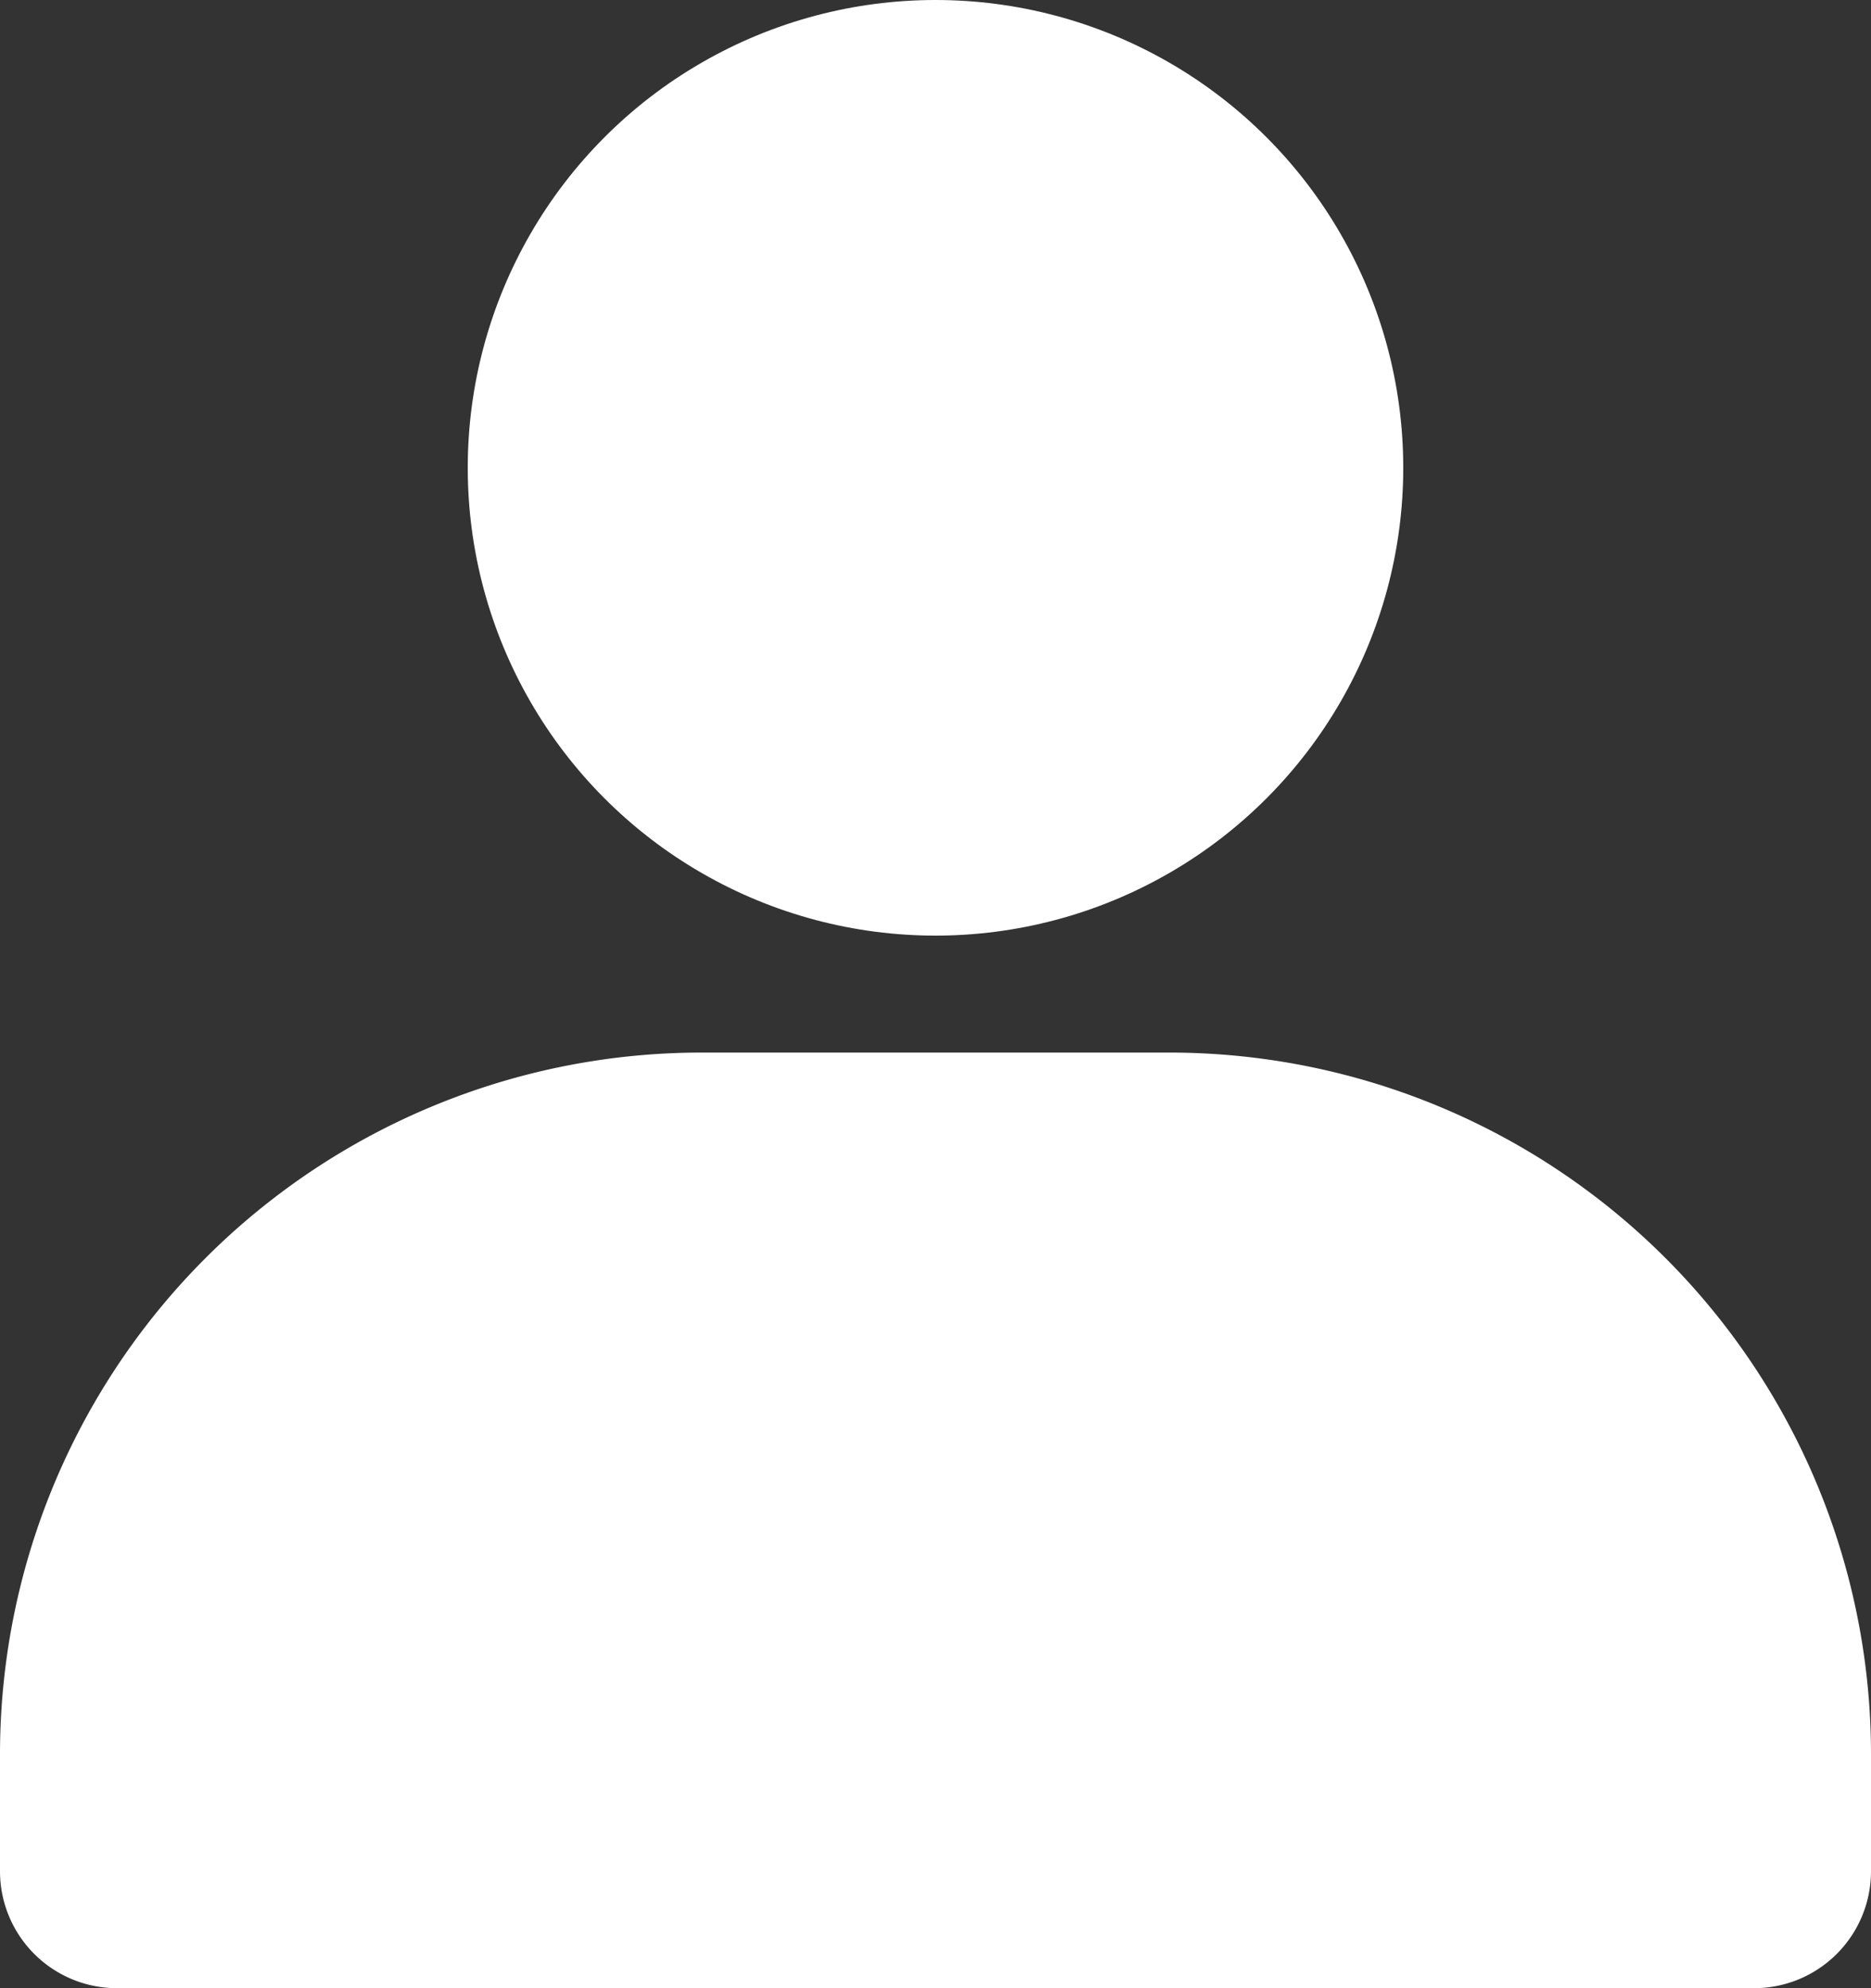
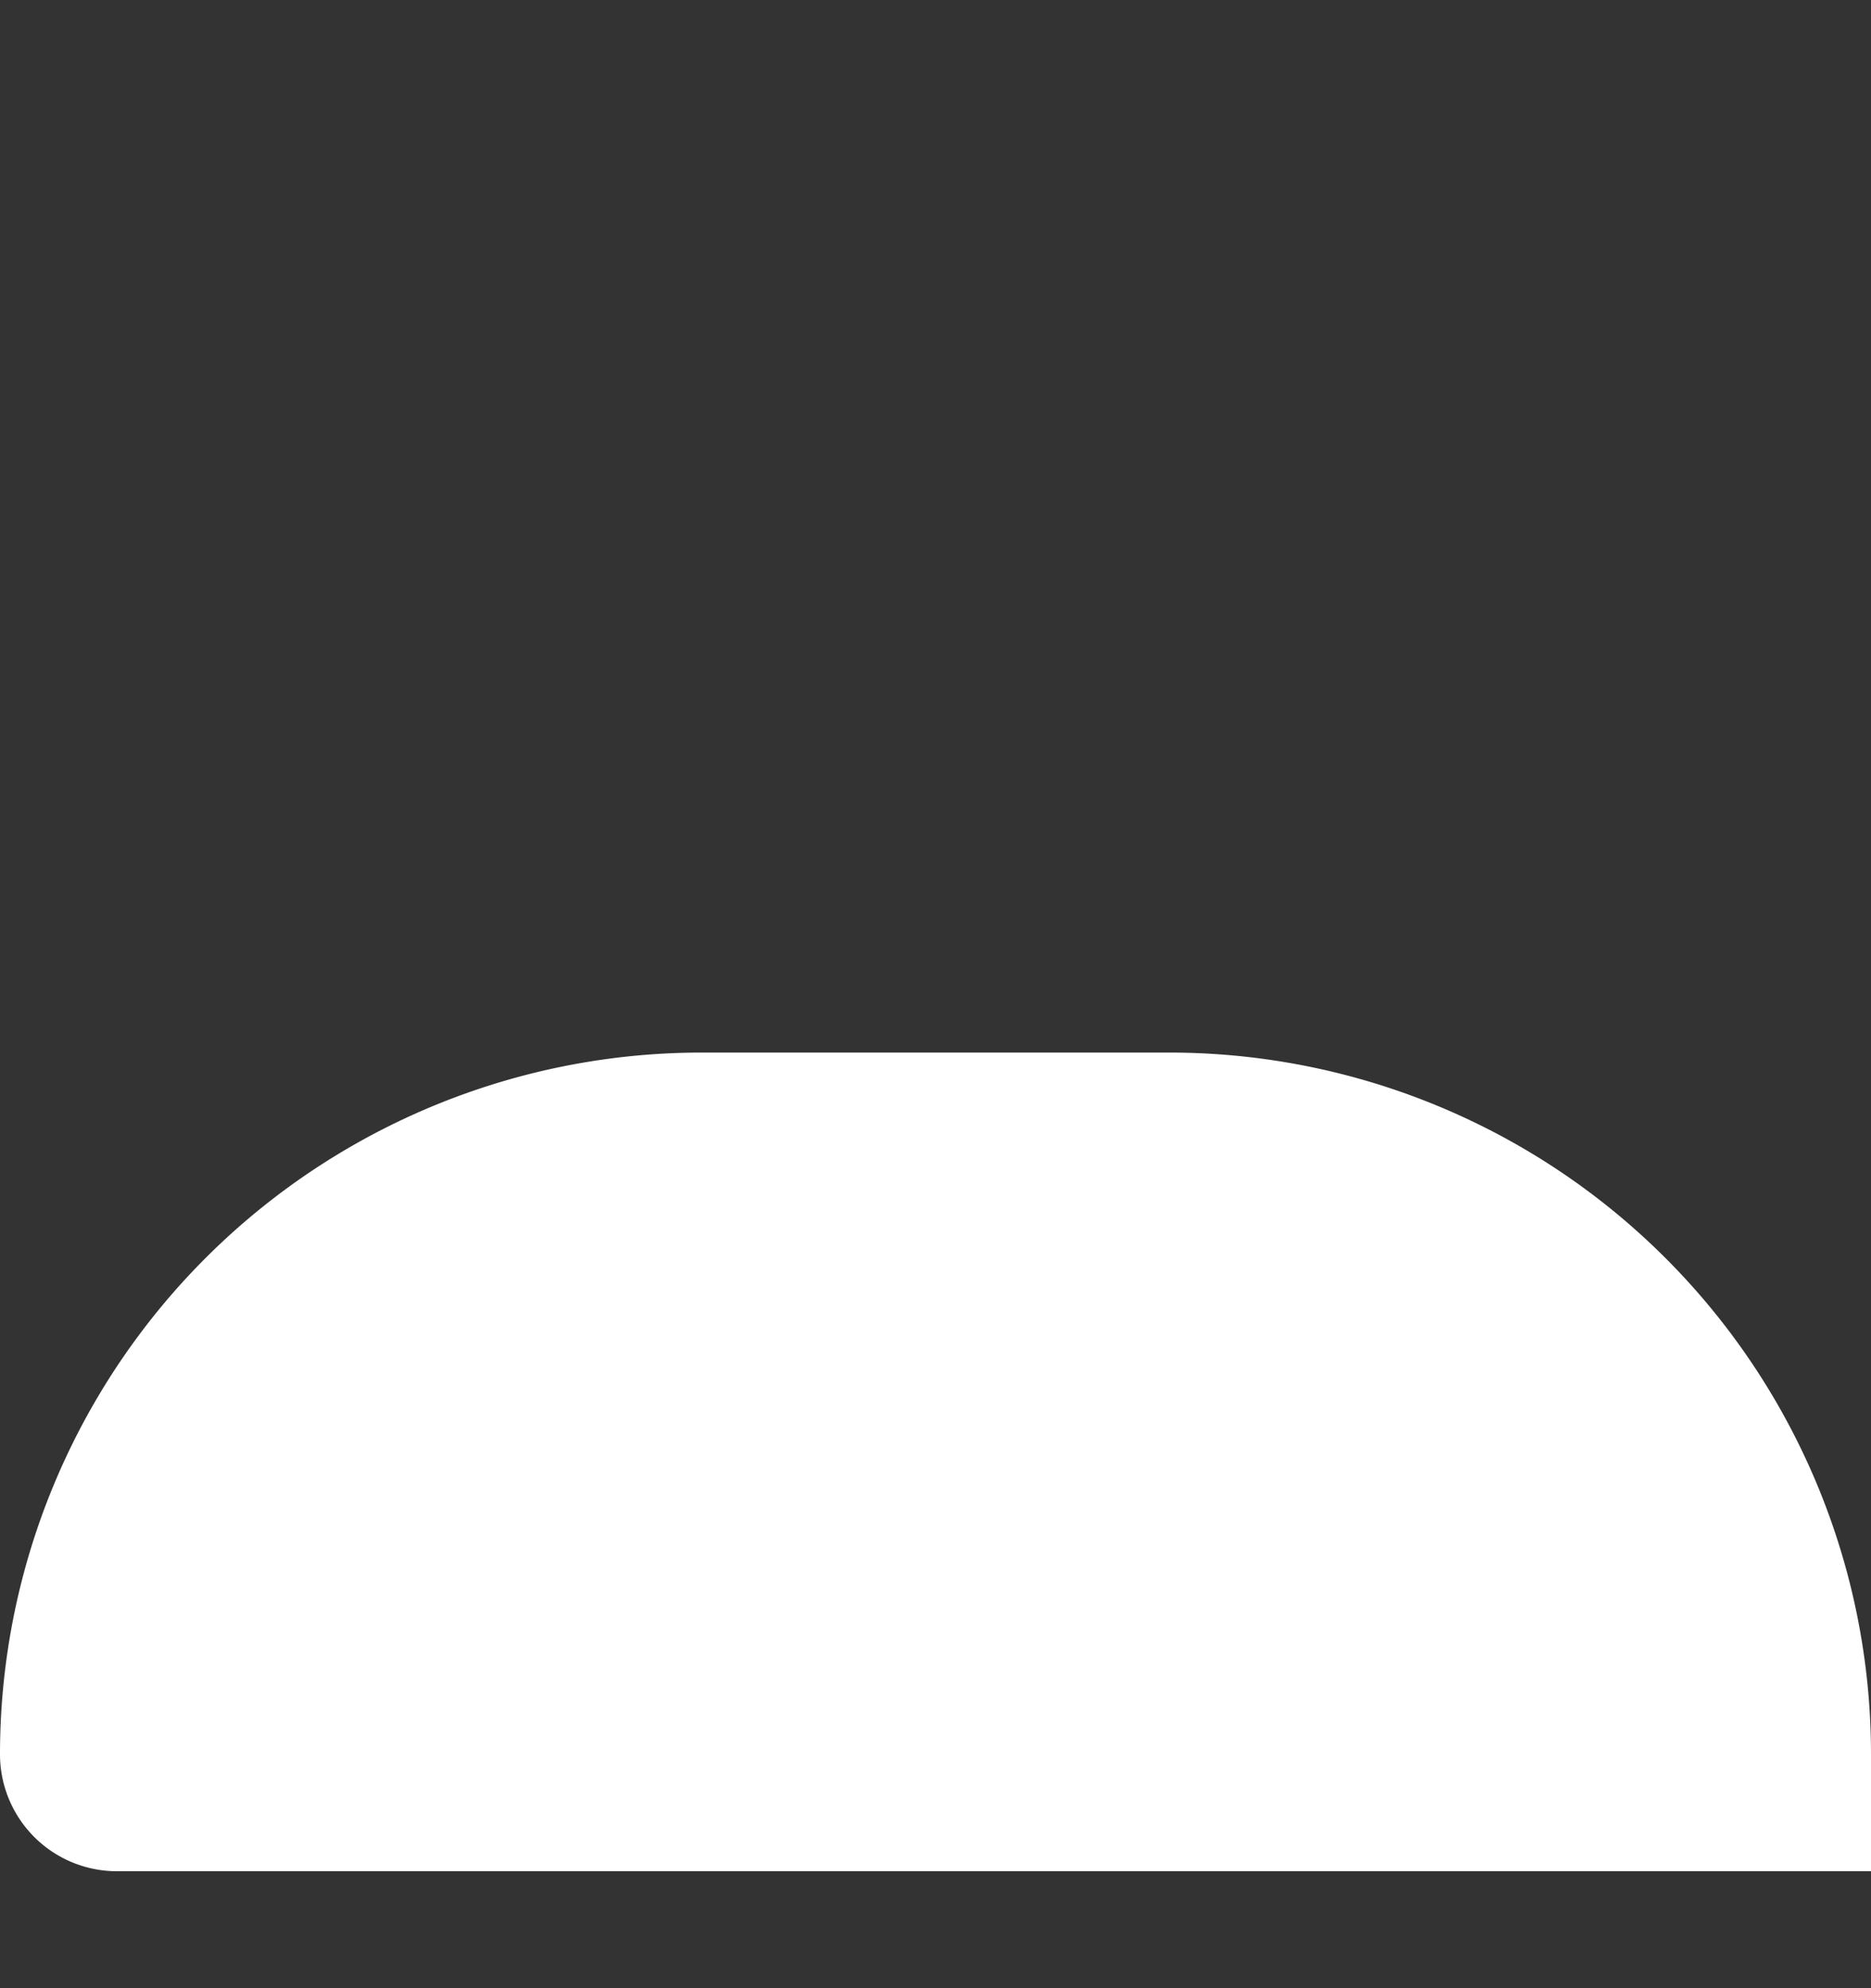
<svg xmlns="http://www.w3.org/2000/svg" viewBox="4 4 16 17">
  <rect x="4" y="4" width="16" height="17" fill="#333333" stroke="none" />
  <title />
-   <circle cx="12" cy="8" fill="#ffffff" r="4" />
-   <path d="M20,19v1a1,1,0,0,1-1,1H5a1,1,0,0,1-1-1V19a6,6,0,0,1,6-6h4A6,6,0,0,1,20,19Z" fill="#ffffff" />
+   <path d="M20,19v1H5a1,1,0,0,1-1-1V19a6,6,0,0,1,6-6h4A6,6,0,0,1,20,19Z" fill="#ffffff" />
</svg>